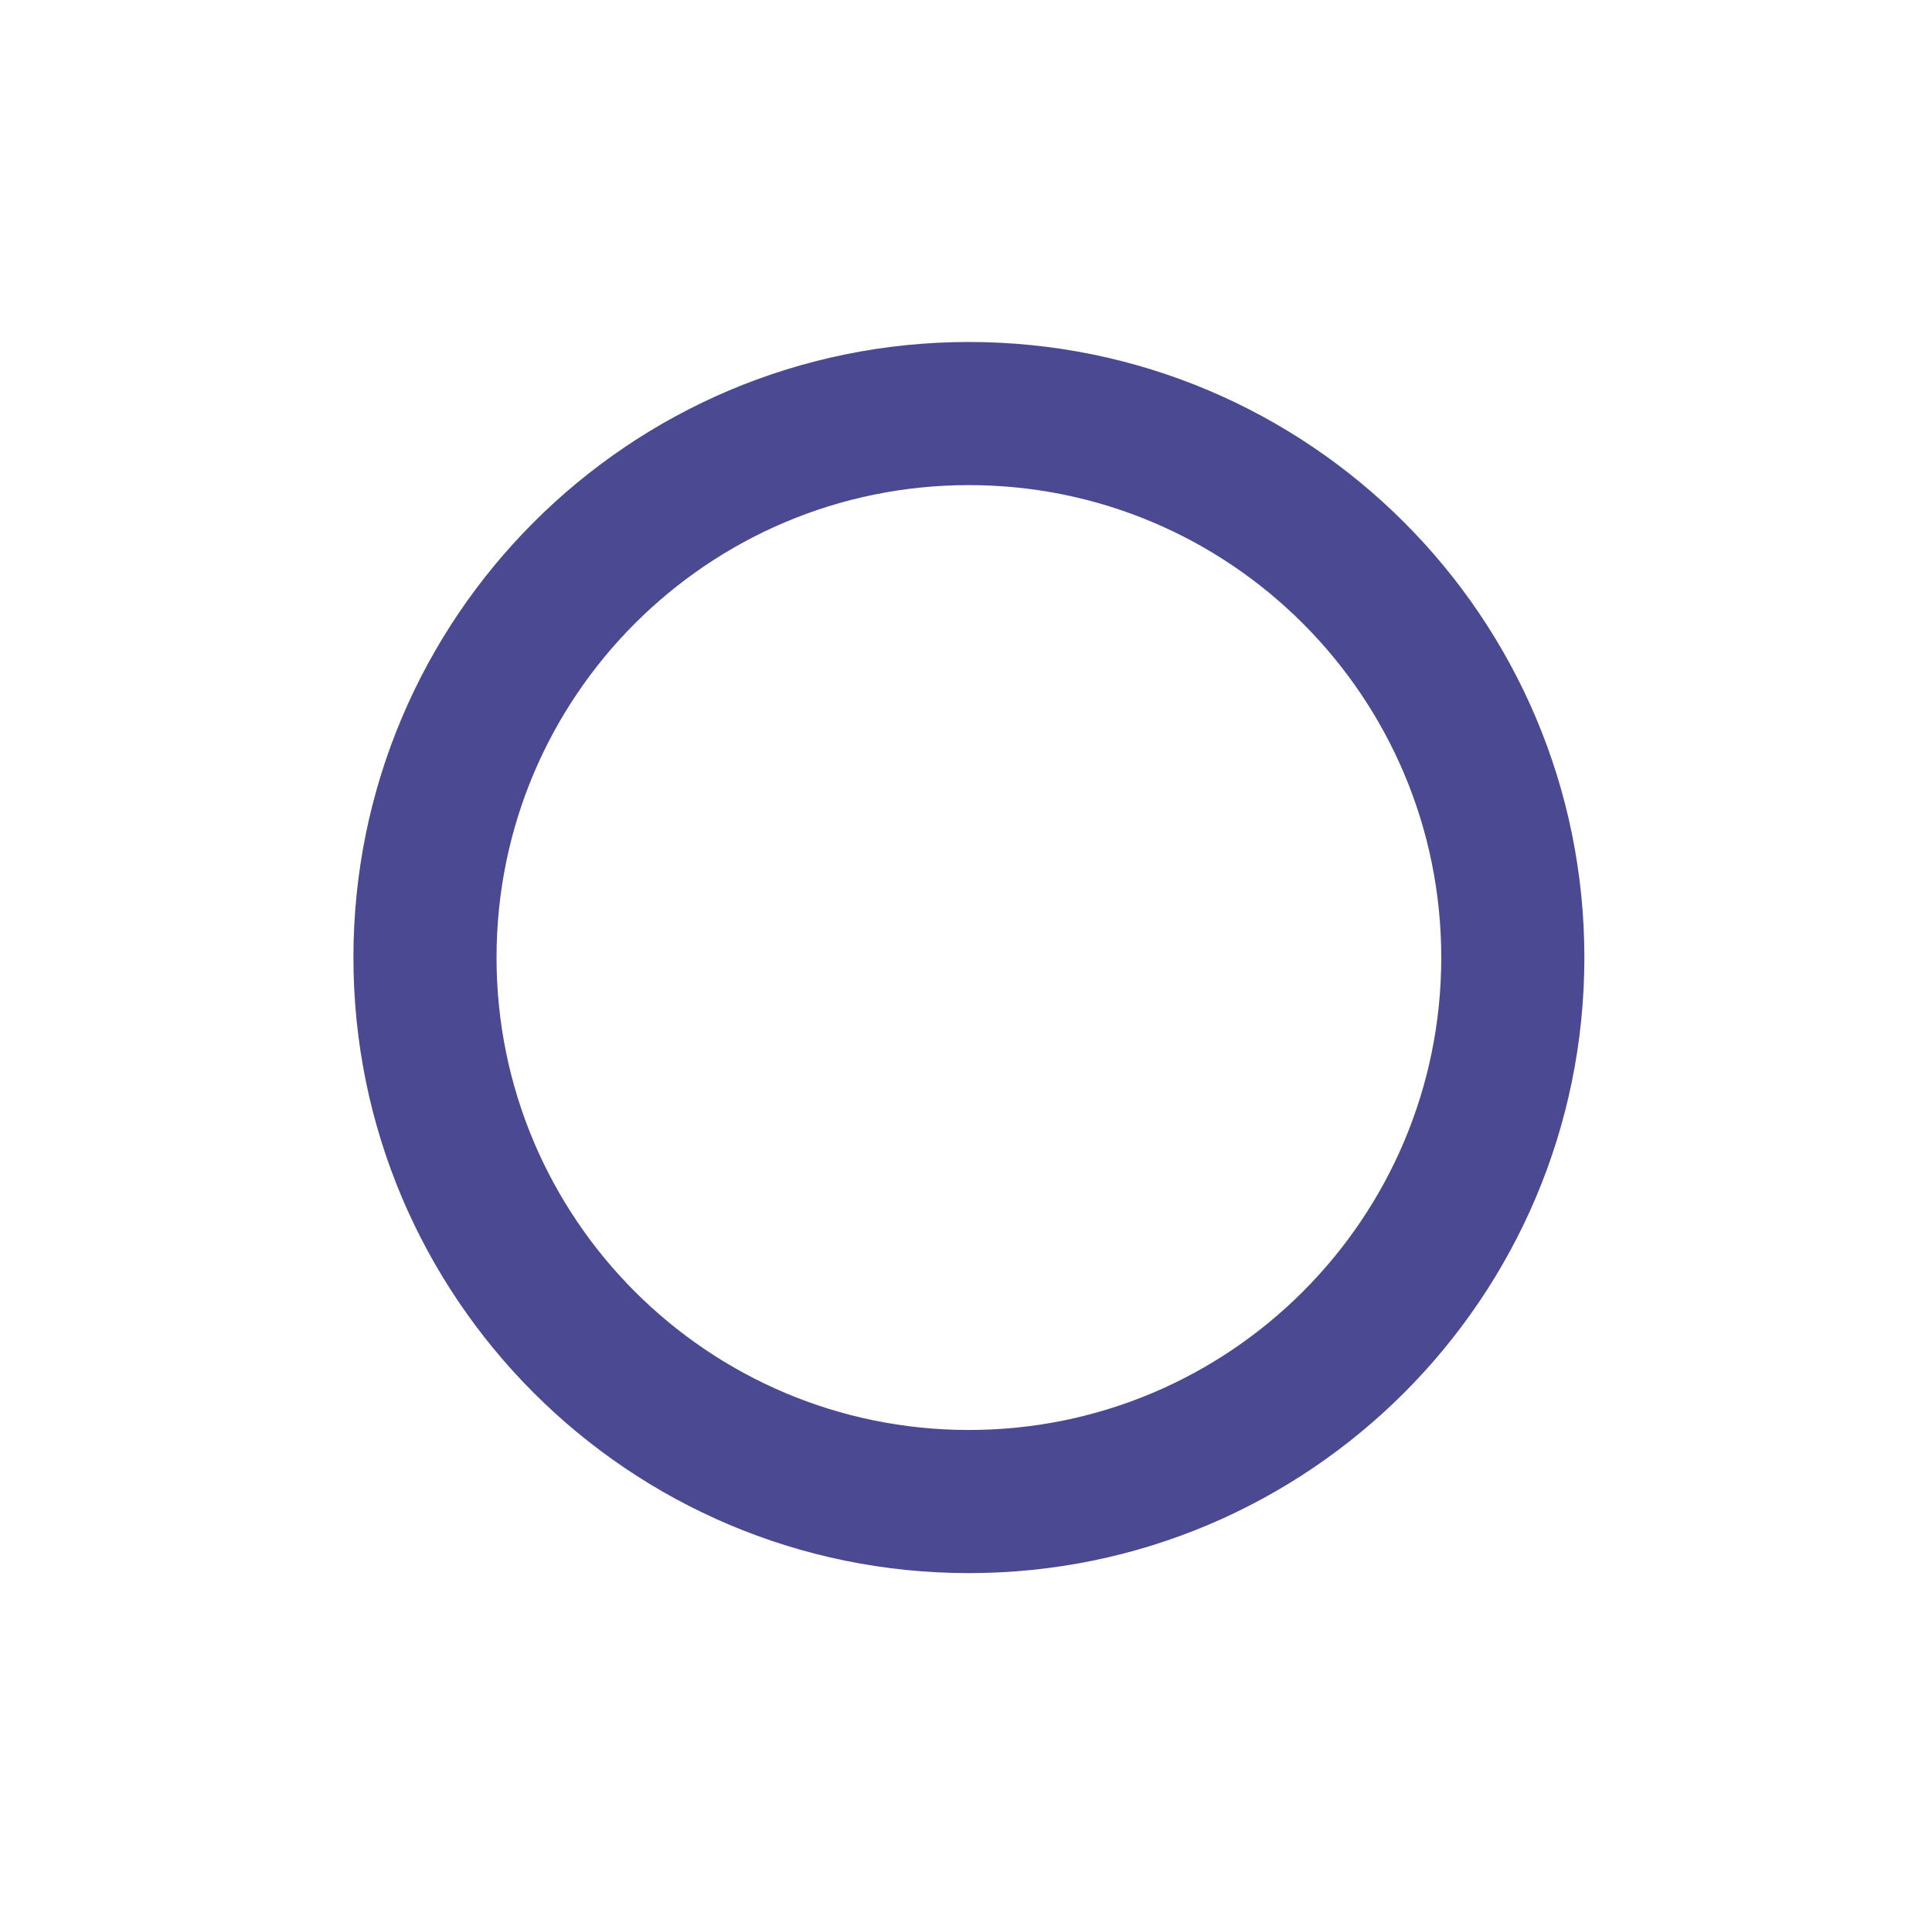
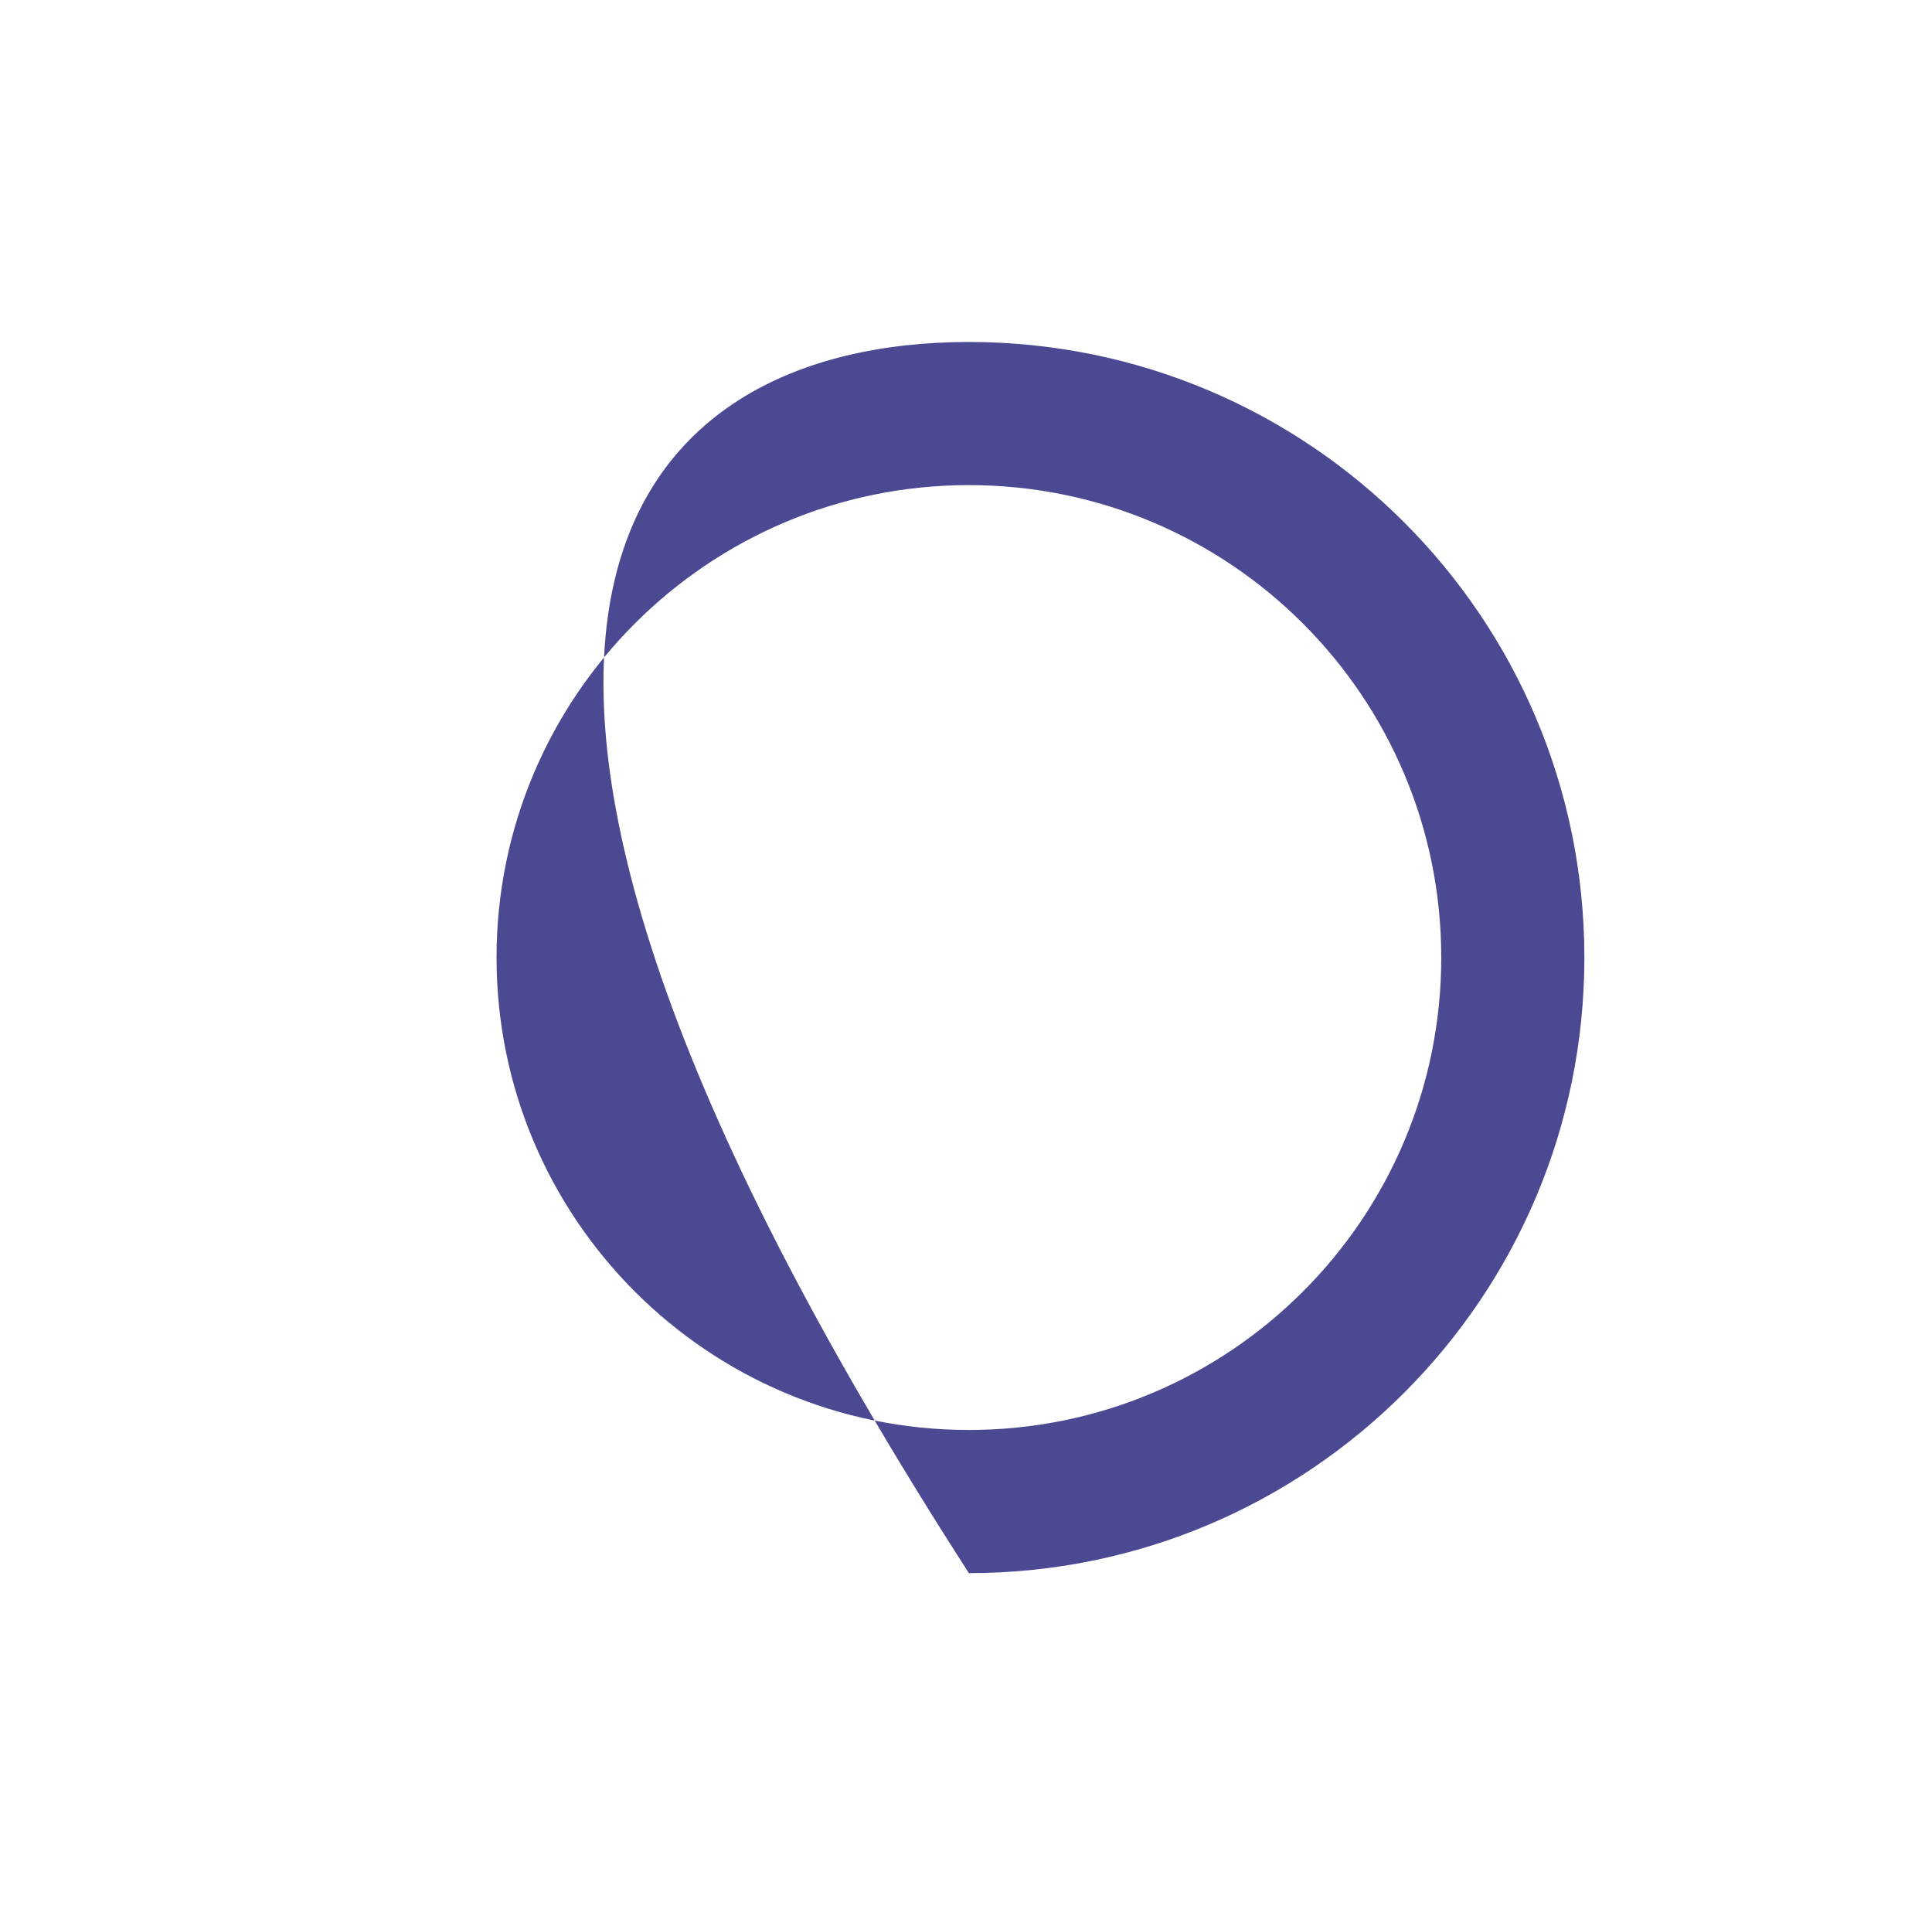
<svg xmlns="http://www.w3.org/2000/svg" width="101" height="100" viewBox="0 0 101 100" fill="none">
-   <path d="M82.827 50.05C82.827 67.82 68.421 82.225 50.651 82.225C32.881 82.225 18.476 67.82 18.476 50.05C18.476 32.28 32.881 17.875 50.651 17.875C68.421 17.875 82.827 32.28 82.827 50.05ZM25.958 50.05C25.958 63.688 37.013 74.743 50.651 74.743C64.289 74.743 75.345 63.688 75.345 50.05C75.345 36.412 64.289 25.356 50.651 25.356C37.013 25.356 25.958 36.412 25.958 50.05Z" fill="#4B4992" />
+   <path d="M82.827 50.05C82.827 67.82 68.421 82.225 50.651 82.225C18.476 32.28 32.881 17.875 50.651 17.875C68.421 17.875 82.827 32.28 82.827 50.05ZM25.958 50.05C25.958 63.688 37.013 74.743 50.651 74.743C64.289 74.743 75.345 63.688 75.345 50.05C75.345 36.412 64.289 25.356 50.651 25.356C37.013 25.356 25.958 36.412 25.958 50.05Z" fill="#4B4992" />
</svg>